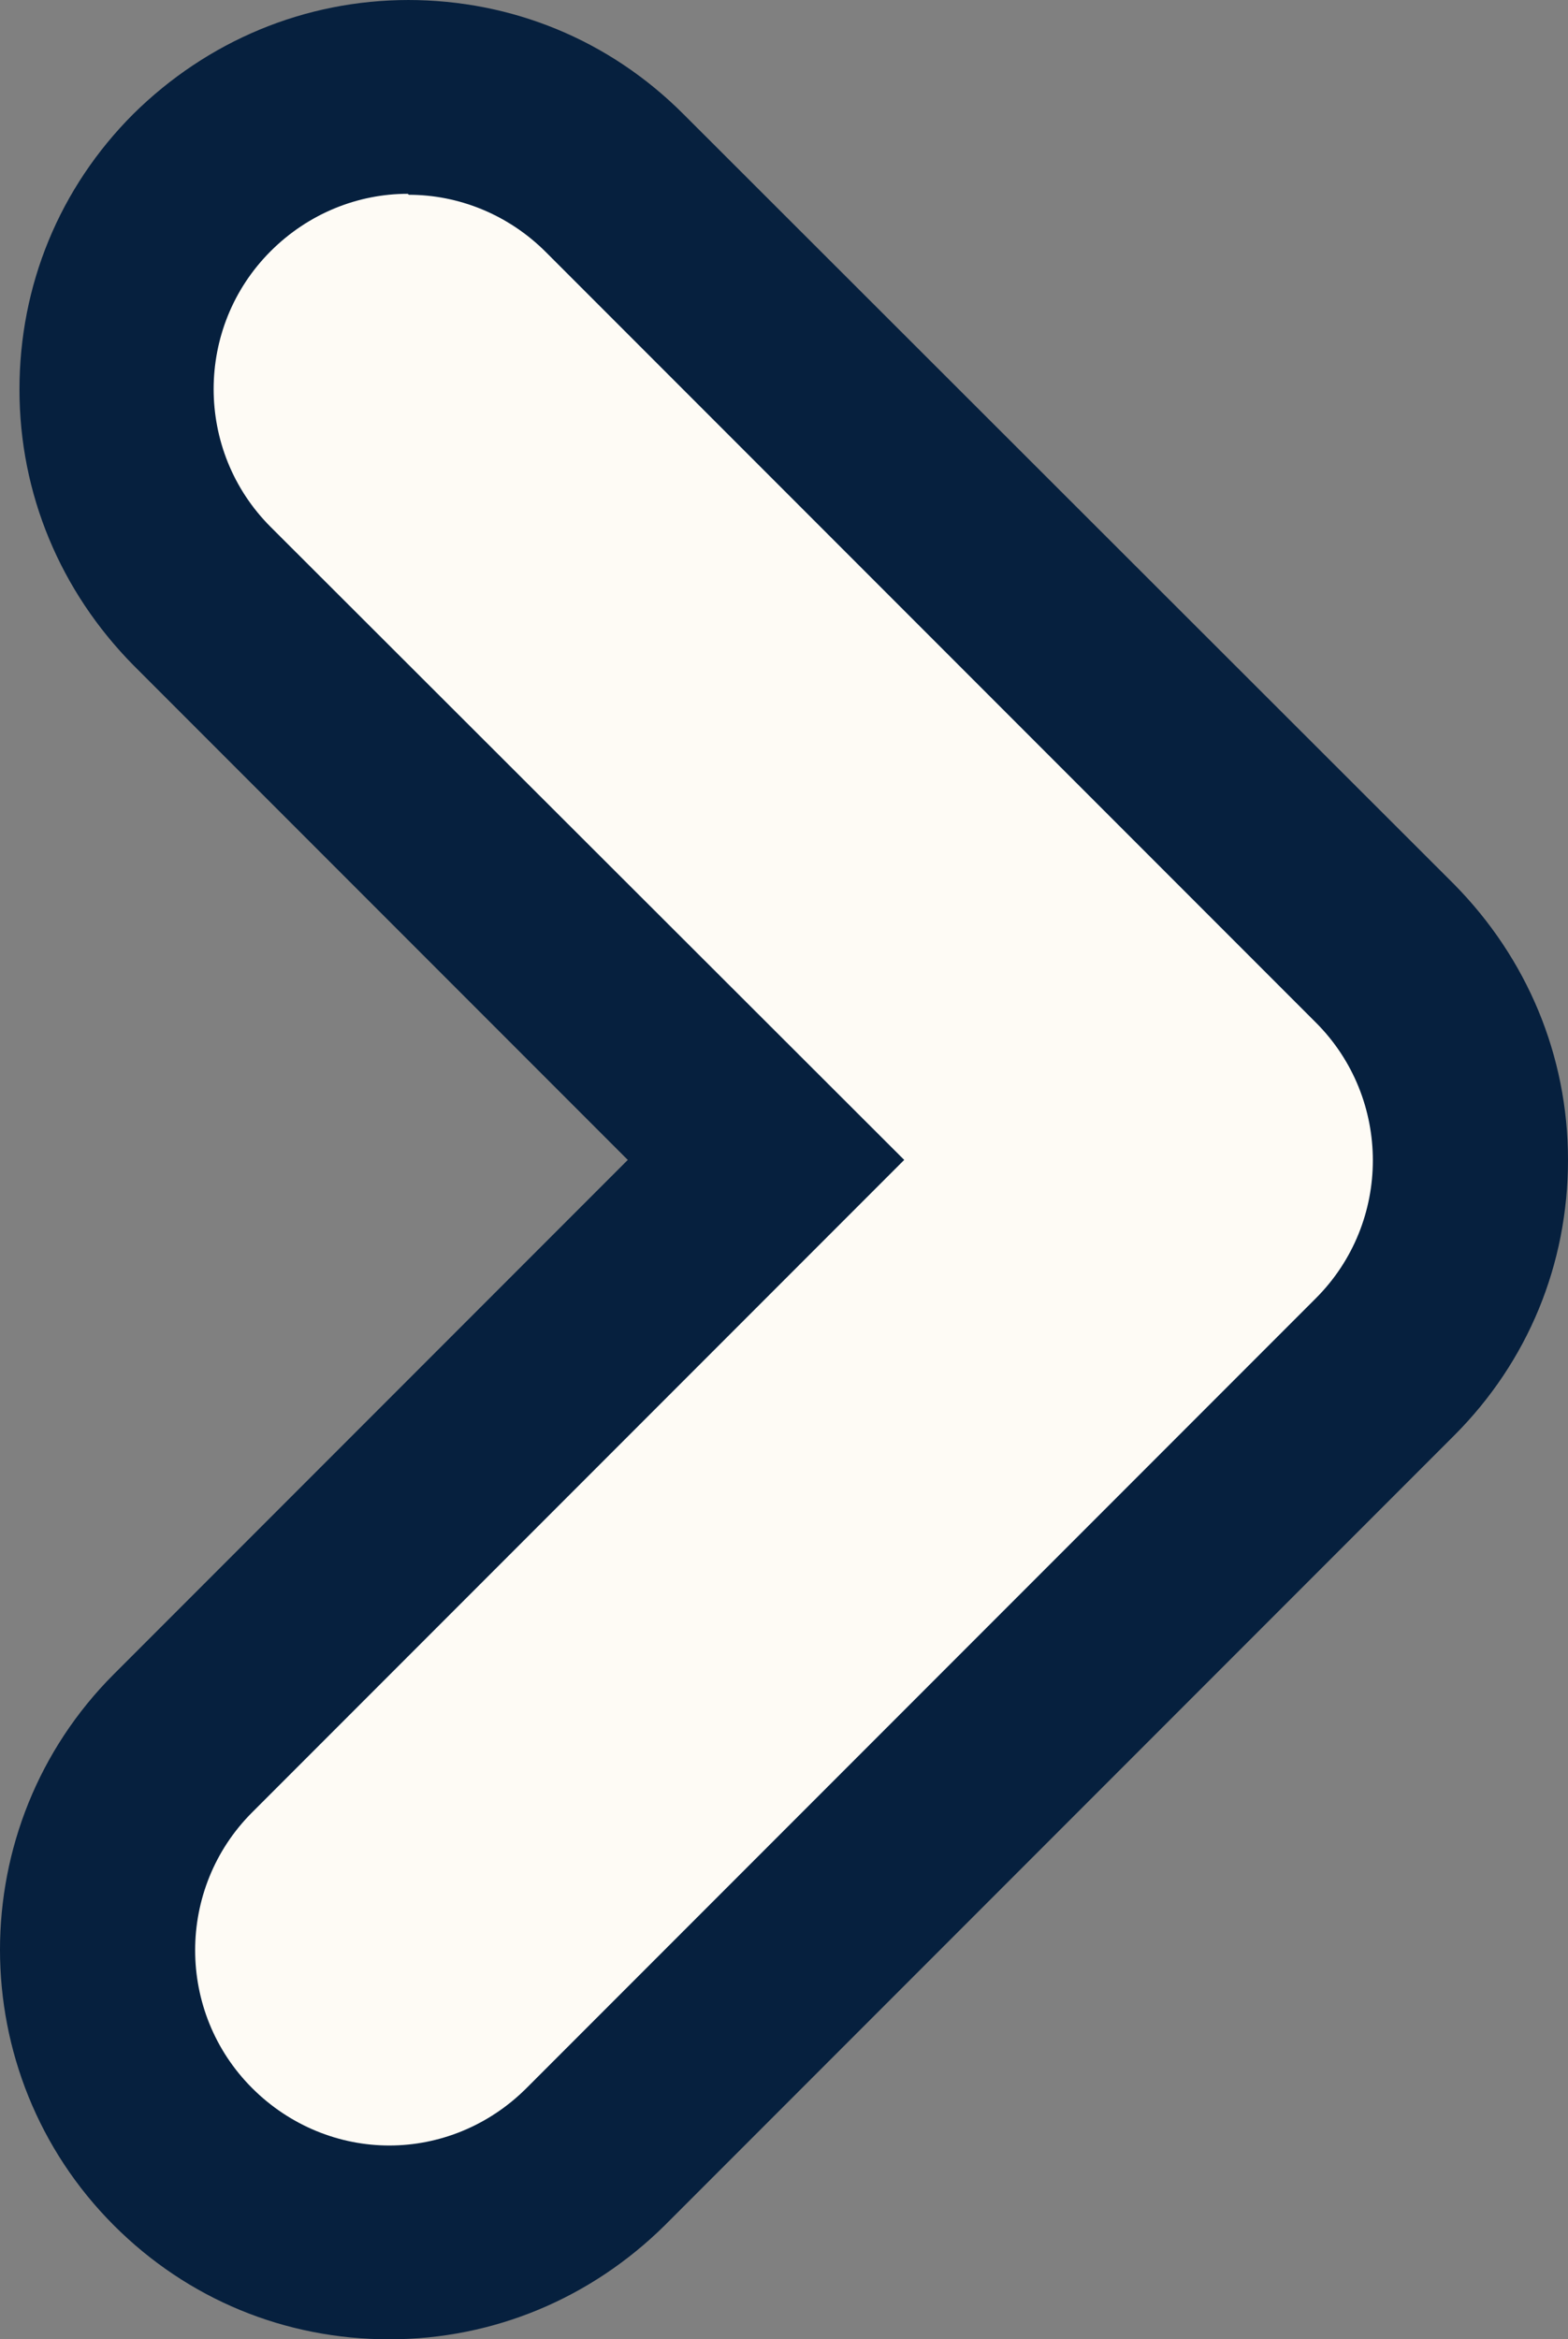
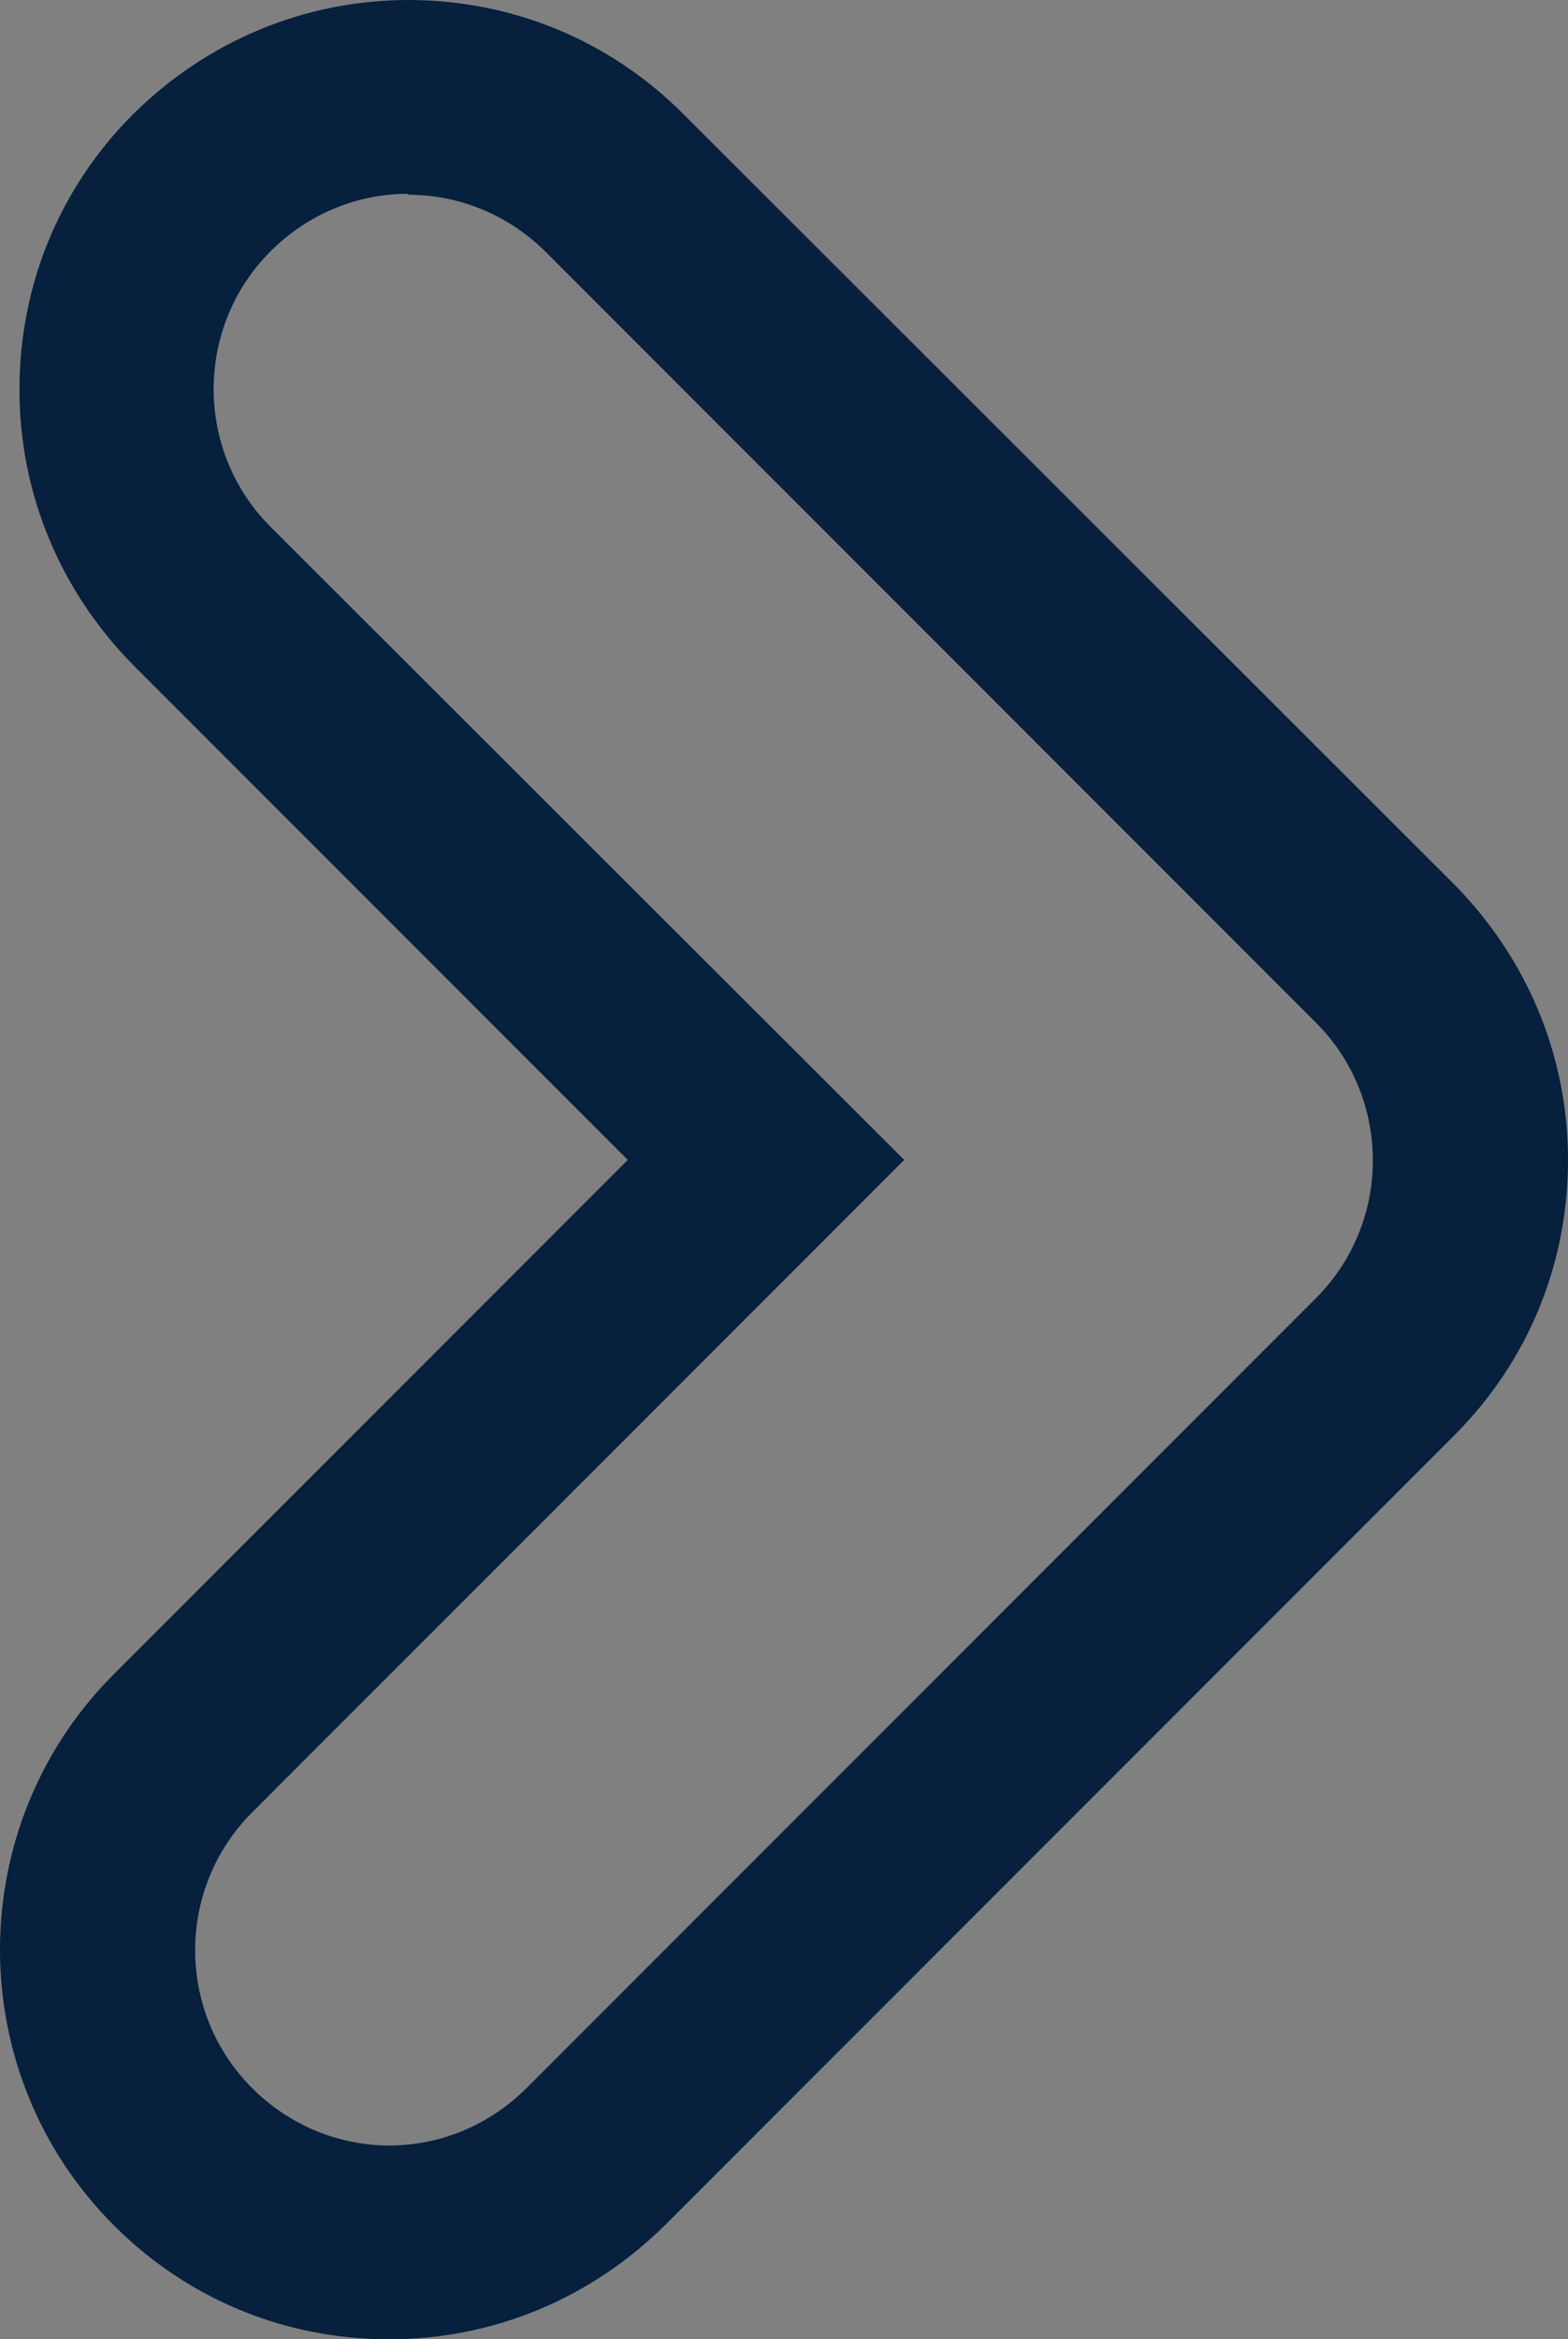
<svg xmlns="http://www.w3.org/2000/svg" id="Layer_2" data-name="Layer 2" viewBox="0 0 16.11 24.02">
  <rect x="0" y="0" width="16.11" height="24.02" fill="#808080" stroke="none" />
  <defs>
    <style>
      .cls-1 {
        fill: #06203e;
      }

      .cls-2 {
        fill: #fefbf5;
      }
    </style>
  </defs>
  <g id="Layer_1-2" data-name="Layer 1">
    <g>
-       <path class="cls-2" d="M4,23.02c-.8,0-1.55-.31-2.12-.88-1.17-1.17-1.17-3.07,0-4.24l5.99-5.99L2.07,6.12c-.57-.57-.88-1.32-.88-2.12s.31-1.55.88-2.12c.57-.57,1.32-.88,2.12-.88s1.55.31,2.12.88l7.91,7.91c.57.57.88,1.32.88,2.12s-.31,1.56-.88,2.12l-8.11,8.11c-.57.57-1.32.88-2.12.88Z" />
      <path class="cls-1" d="M4.2,2c.51,0,1.02.2,1.41.59l7.91,7.91c.78.78.78,2.05,0,2.83l-8.11,8.11c-.39.39-.9.59-1.41.59s-1.02-.2-1.41-.59c-.78-.78-.78-2.05,0-2.83l6.7-6.7L2.78,5.41c-.78-.78-.78-2.05,0-2.83.39-.39.9-.59,1.41-.59M4.2,0c-1.07,0-2.07.42-2.83,1.17C.61,1.93.2,2.93.2,4s.42,2.07,1.17,2.83l5.08,5.08-5.28,5.28c-1.56,1.56-1.56,4.1,0,5.66.76.76,1.76,1.17,2.83,1.17s2.07-.42,2.83-1.17l8.11-8.11c.76-.76,1.17-1.76,1.17-2.83s-.42-2.07-1.17-2.83L7.02,1.17c-.76-.76-1.76-1.17-2.83-1.17h0Z" />
    </g>
  </g>
</svg>